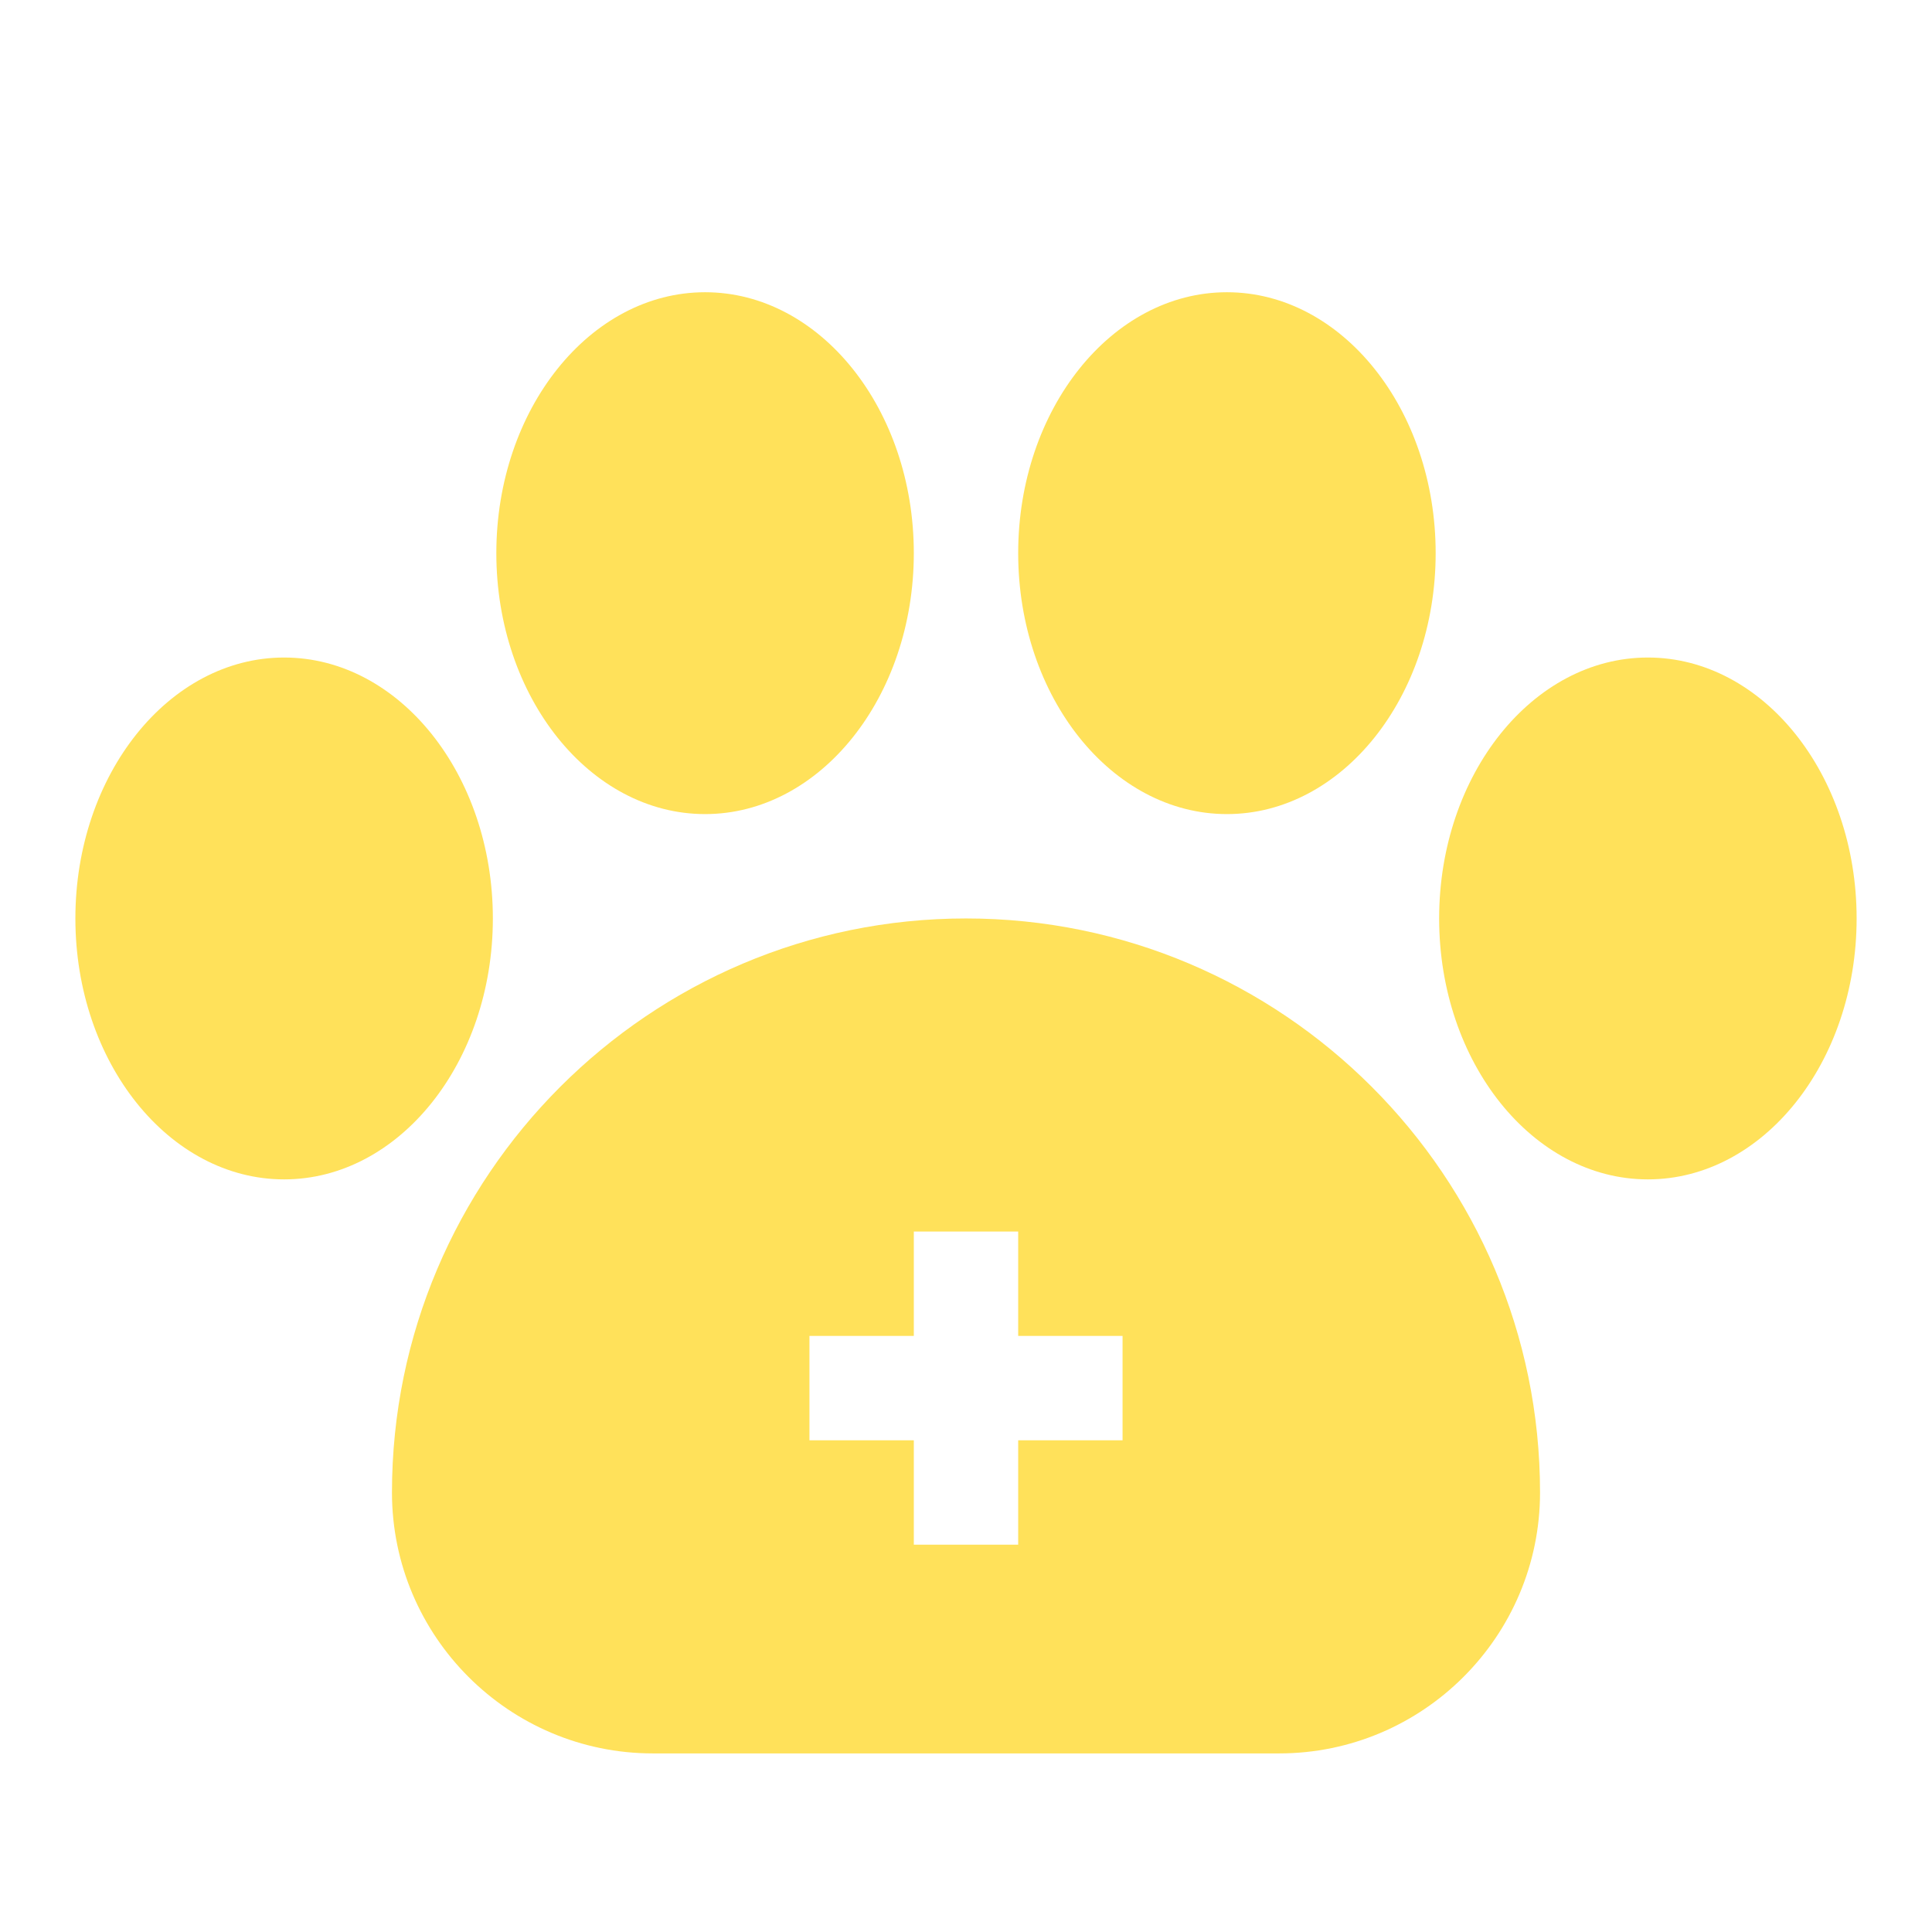
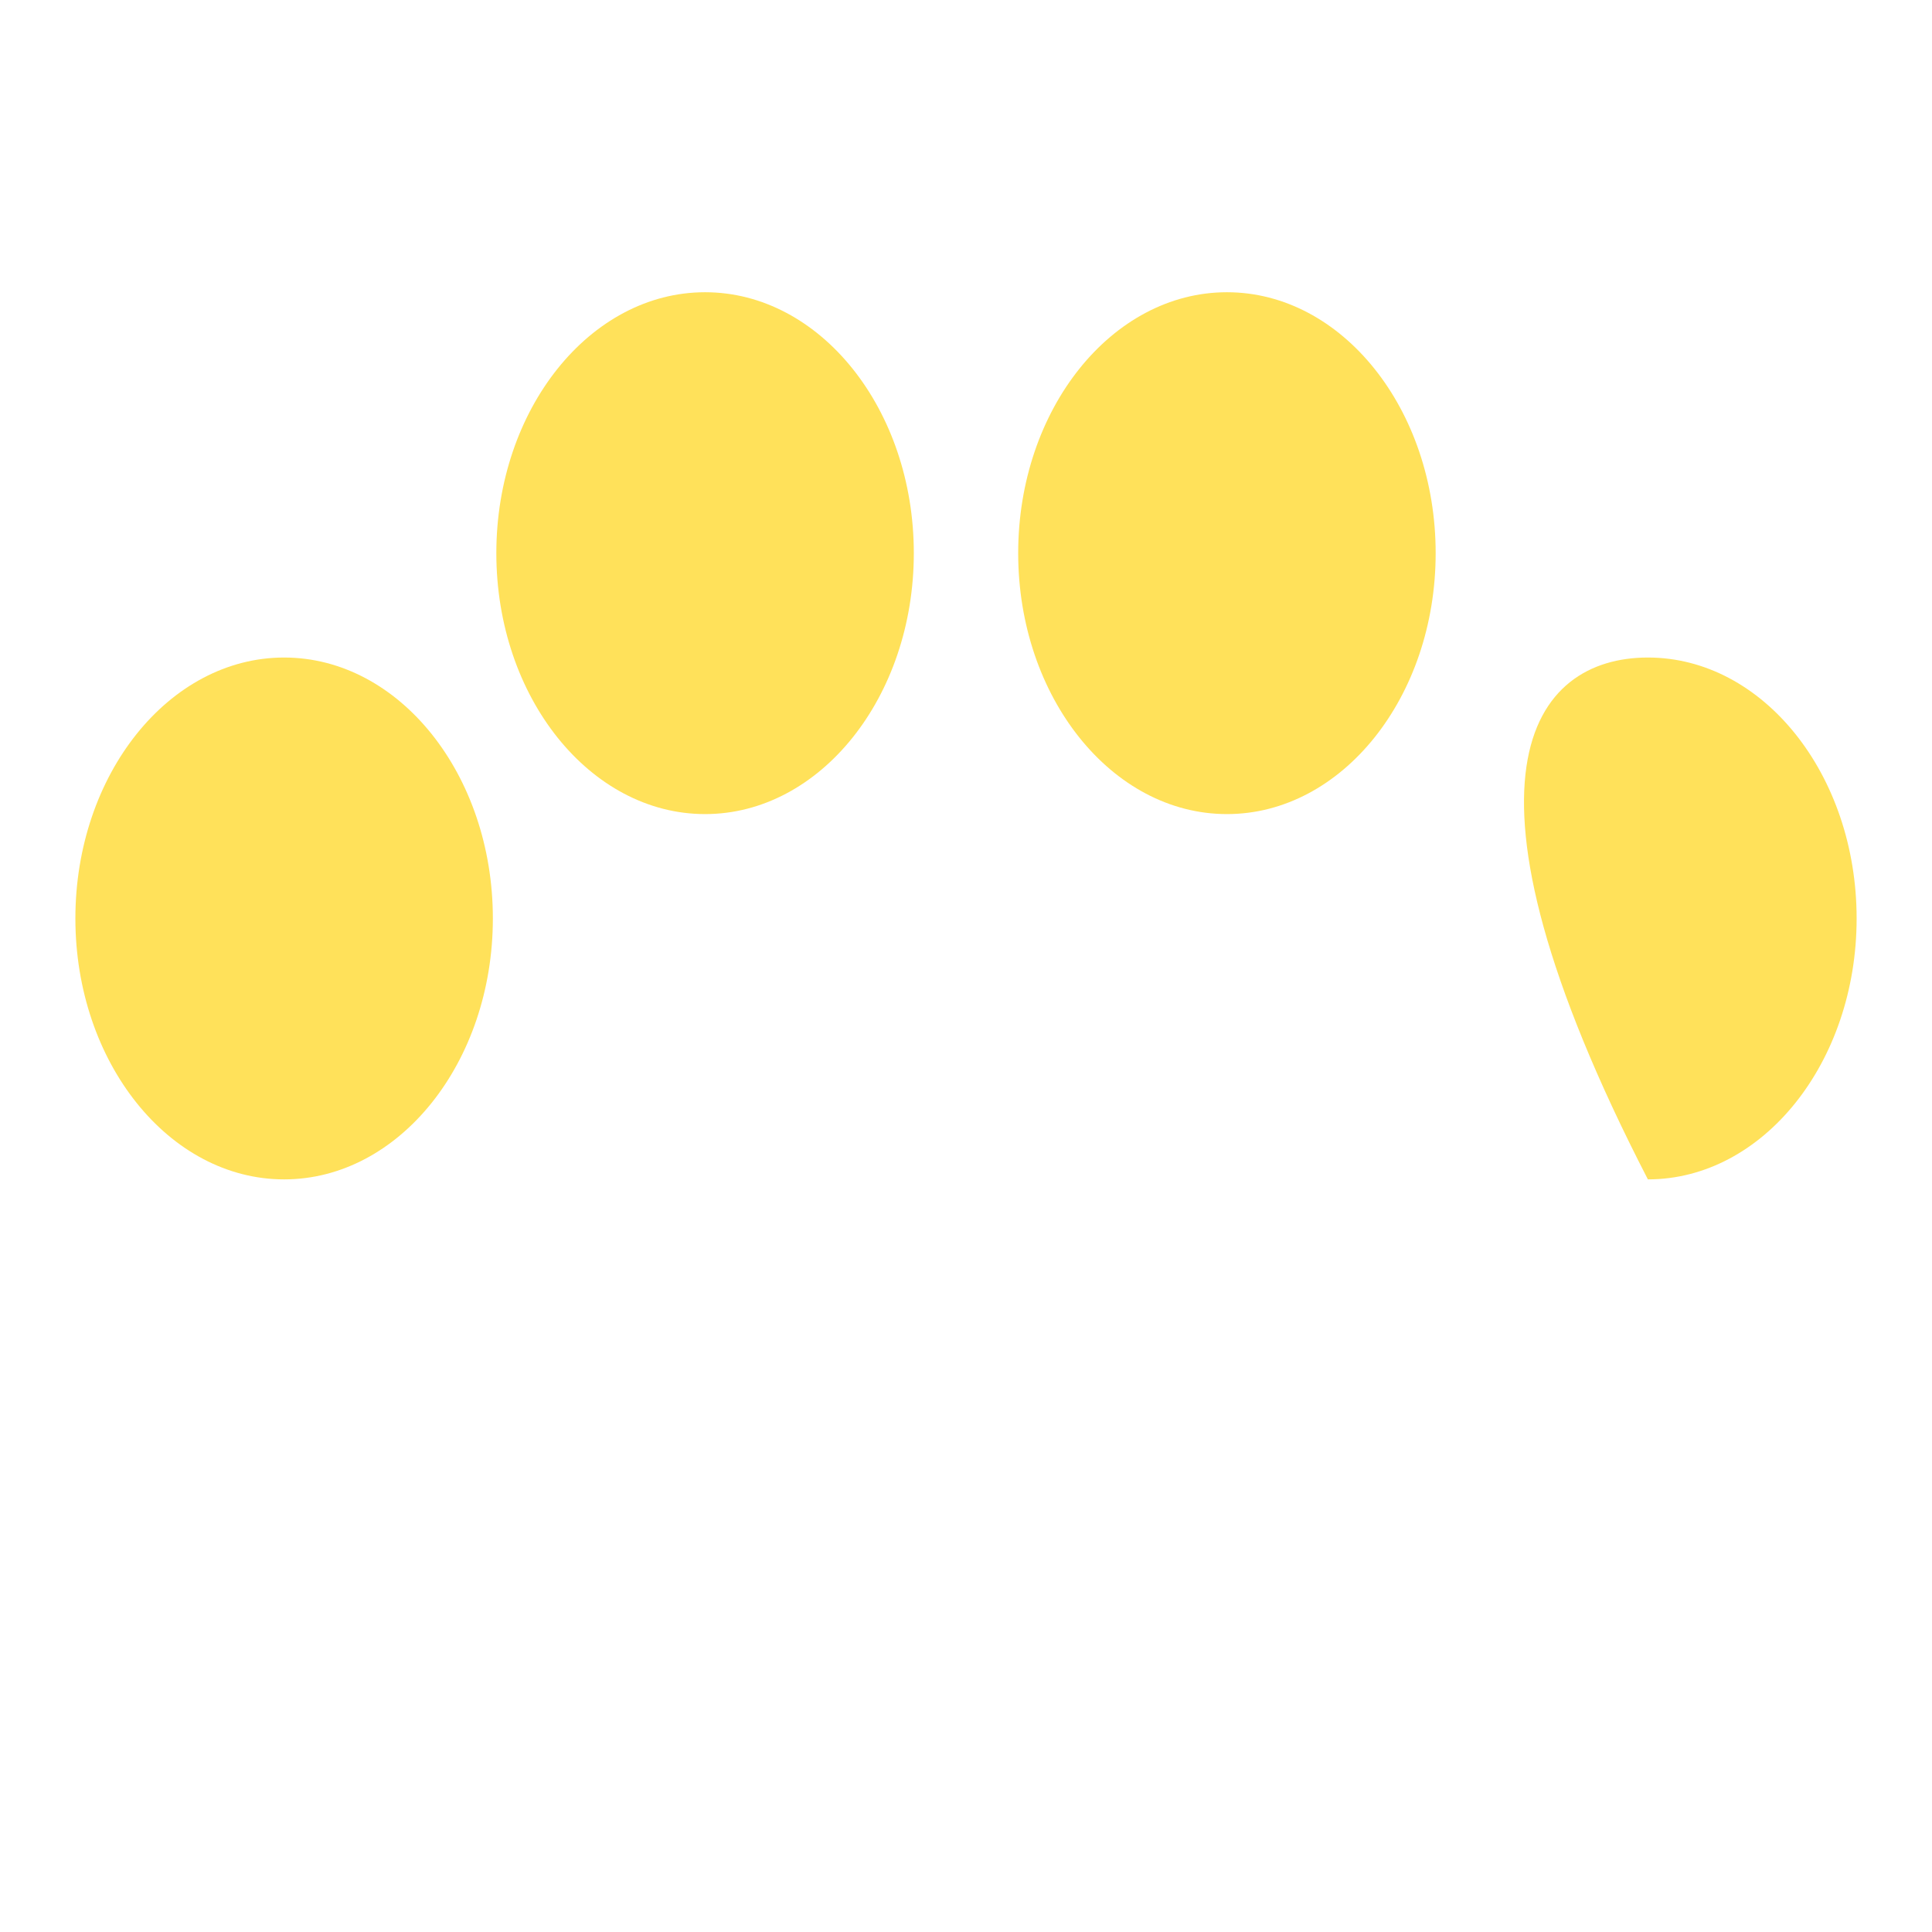
<svg xmlns="http://www.w3.org/2000/svg" width="357" height="357" viewBox="0 0 357 357" fill="none">
-   <path d="M178.5 169.714C120.012 169.714 72.429 217.298 72.429 275.785C72.429 302.369 94.059 324 120.643 324H236.357C262.941 324 284.572 302.369 284.572 275.785C284.572 217.298 236.988 169.714 178.5 169.714ZM207.429 266.142H188.143V285.428H168.857V266.142H149.572V246.857H168.857V227.571H188.143V246.857H207.429V266.142Z" fill="#FFE15A" />
  <path d="M52.5 217.929C31.227 217.929 13.929 196.298 13.929 169.714C13.929 143.13 31.227 121.5 52.5 121.5C73.773 121.5 91.072 143.13 91.072 169.714C91.072 196.298 73.773 217.929 52.5 217.929Z" fill="#FFE15A" />
  <path d="M130.285 150.429C109.013 150.429 91.714 128.798 91.714 102.214C91.714 75.63 109.013 54 130.285 54C151.558 54 168.857 75.63 168.857 102.214C168.857 128.798 151.558 150.429 130.285 150.429Z" fill="#FFE15A" />
  <path d="M226.714 150.429C205.441 150.429 188.143 128.798 188.143 102.214C188.143 75.63 205.441 54 226.714 54C247.987 54 265.285 75.63 265.285 102.214C265.285 128.798 247.987 150.429 226.714 150.429Z" fill="#FFE15A" />
-   <path d="M304.5 217.929C283.227 217.929 265.929 196.298 265.929 169.714C265.929 143.13 283.227 121.5 304.5 121.5C325.773 121.5 343.072 143.13 343.072 169.714C343.072 196.298 325.773 217.929 304.5 217.929Z" fill="#FFE15A" />
+   <path d="M304.5 217.929C265.929 143.13 283.227 121.5 304.5 121.5C325.773 121.5 343.072 143.13 343.072 169.714C343.072 196.298 325.773 217.929 304.5 217.929Z" fill="#FFE15A" />
</svg>